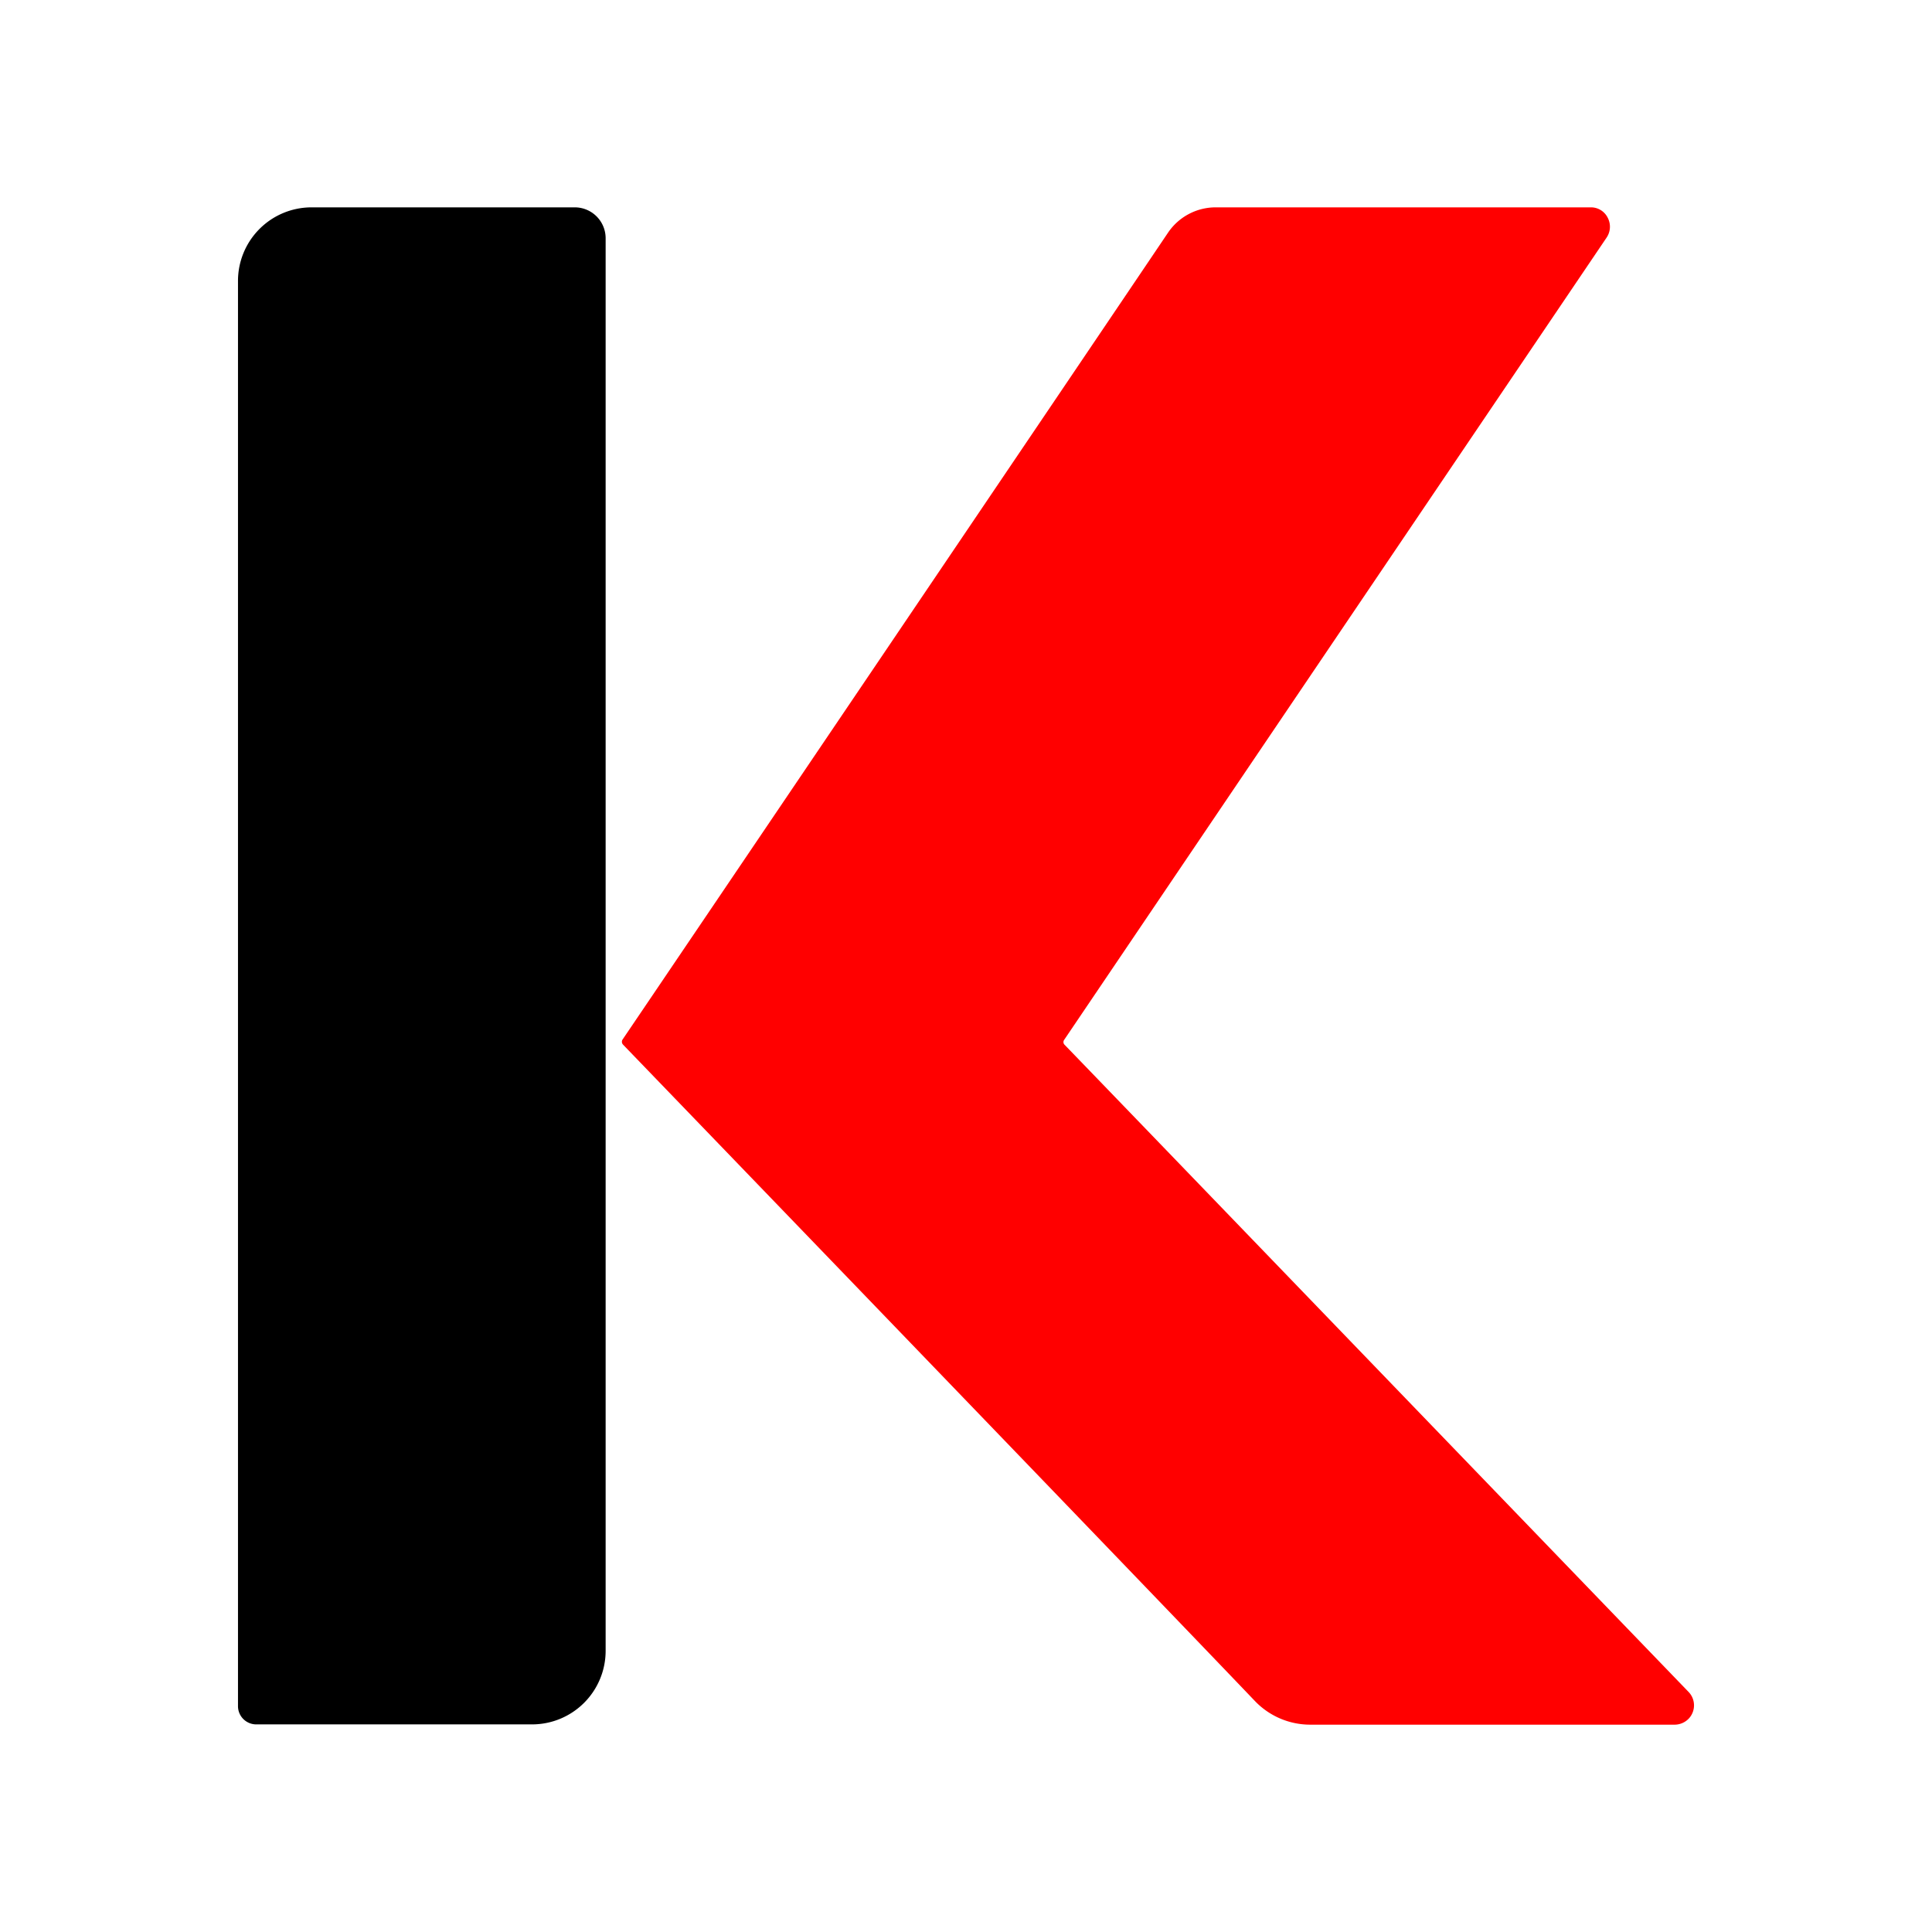
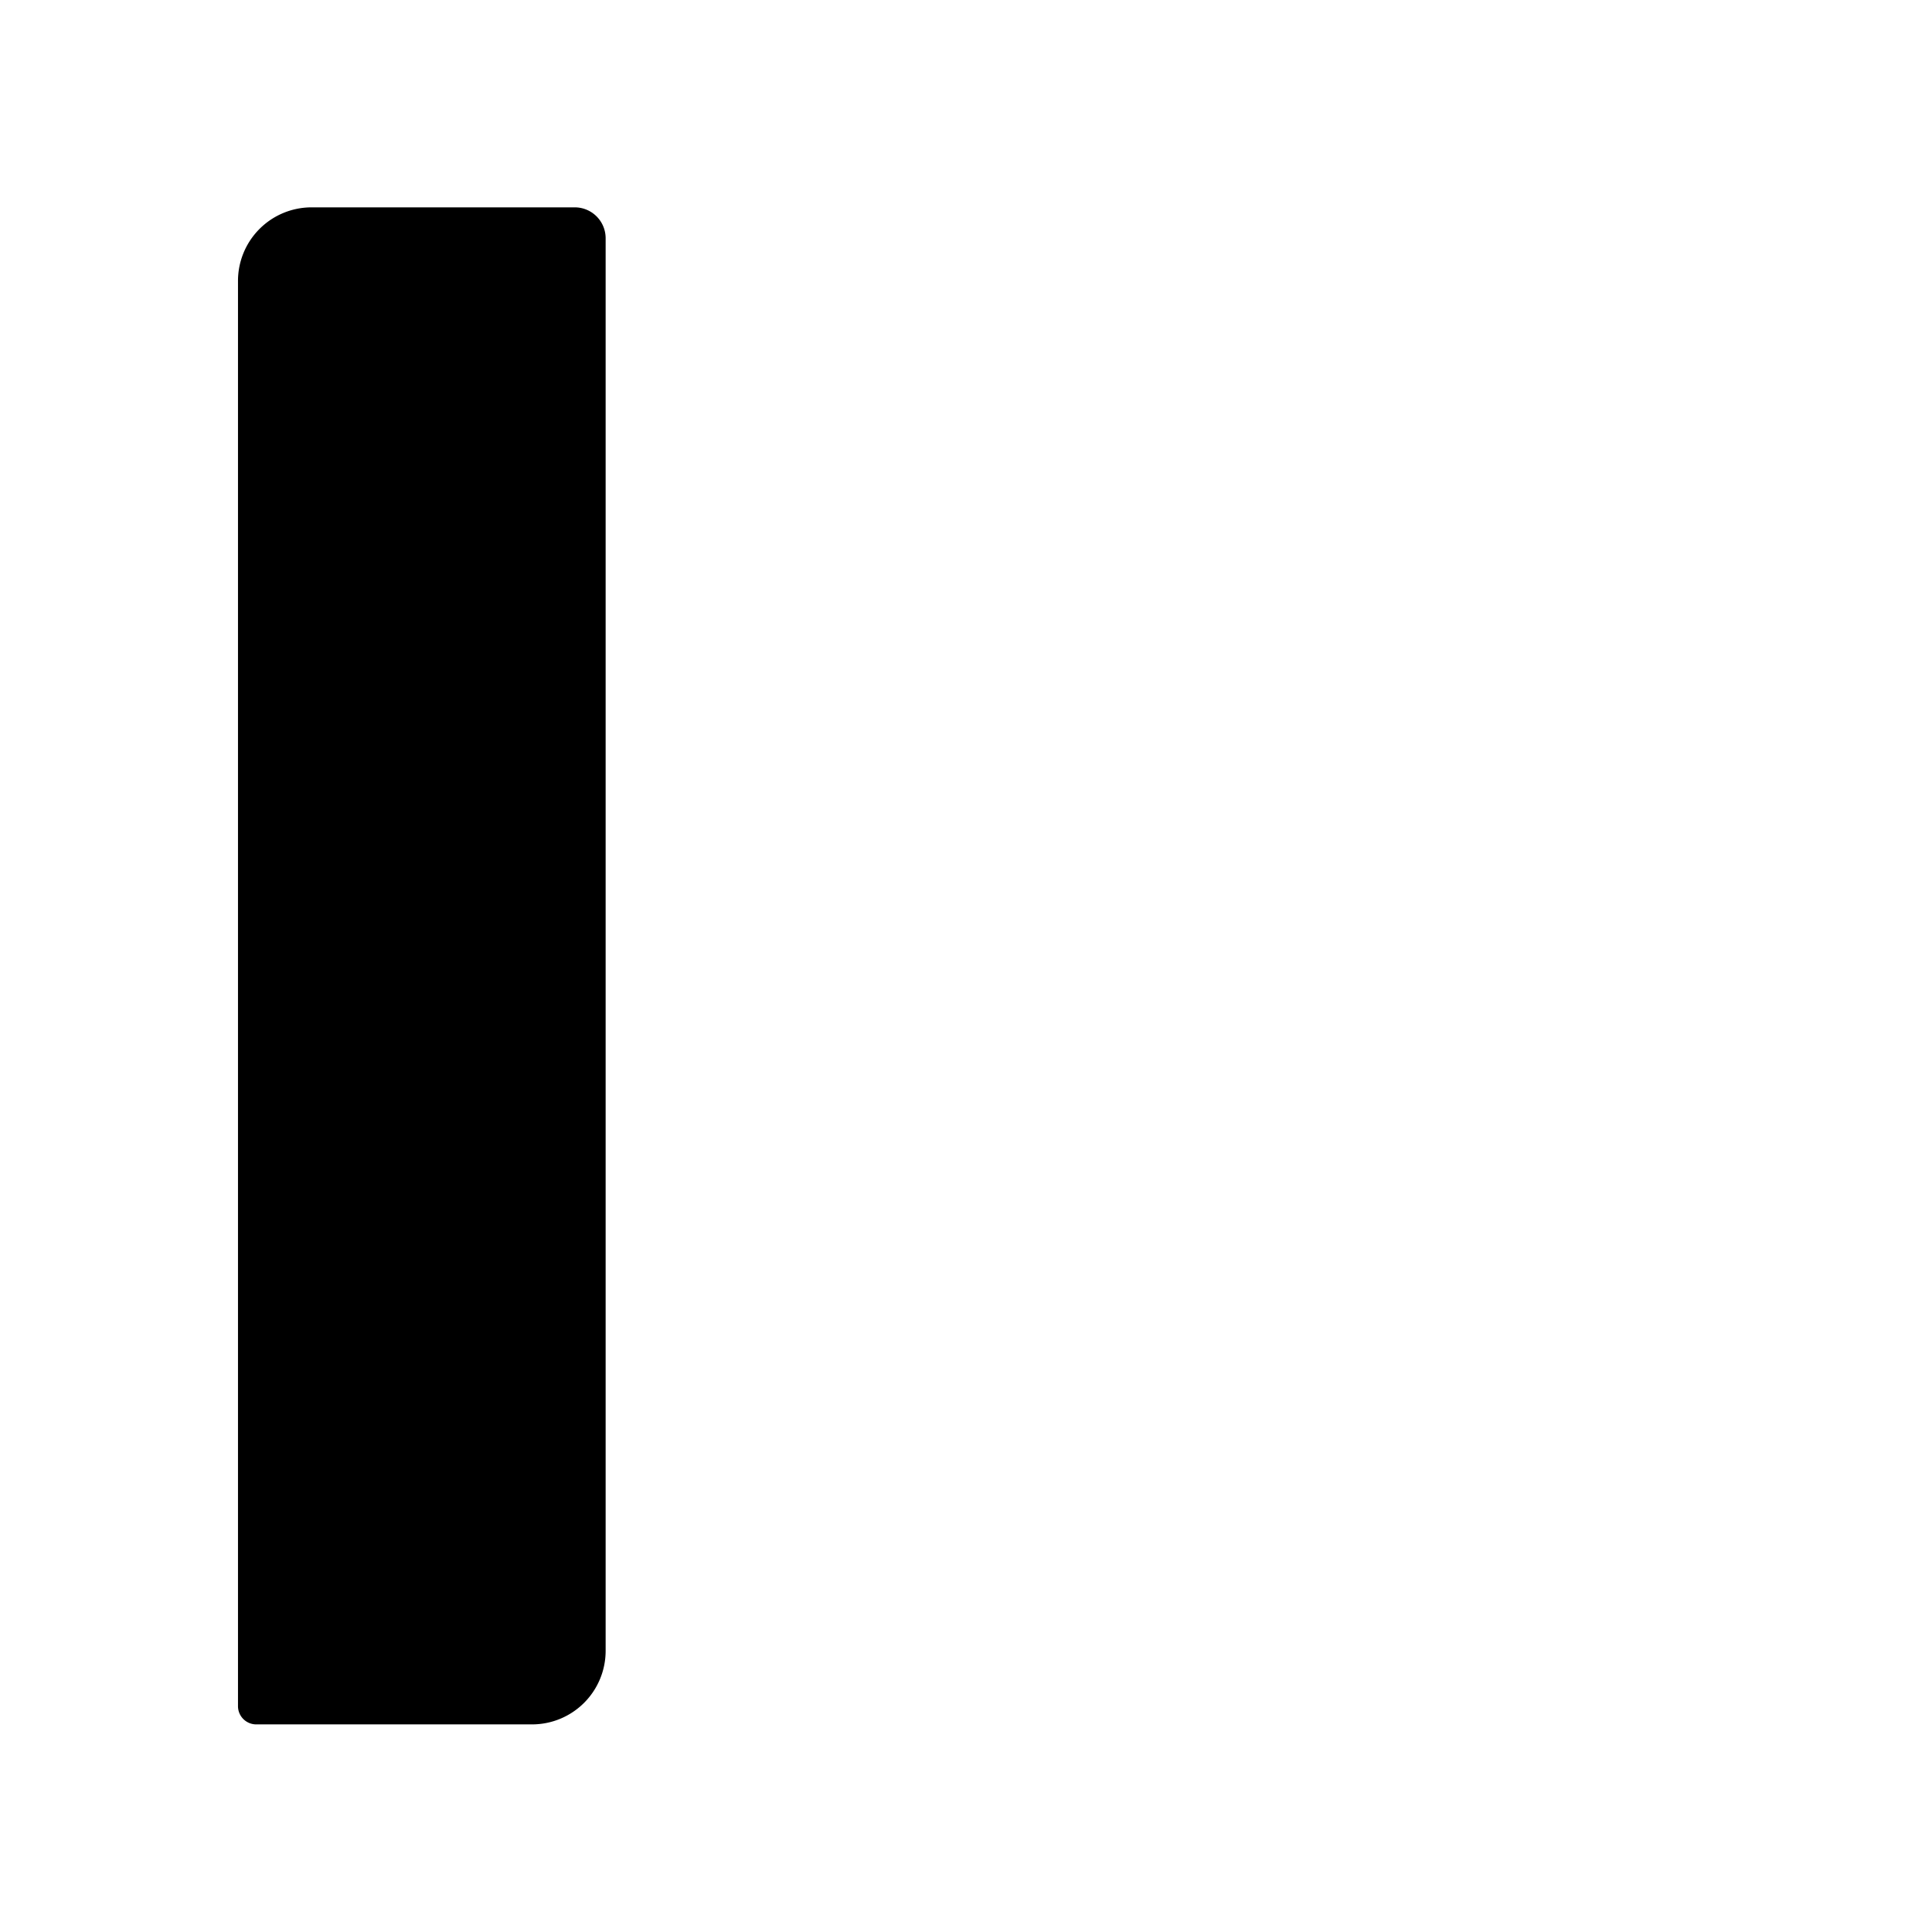
<svg xmlns="http://www.w3.org/2000/svg" viewBox="0 0 1024 1024">
  <defs>
    <style>@media (prefers-color-scheme: dark){.cls-2{fill:#fff;}}</style>
  </defs>
  <g>
-     <path fill="#f00" d="M330.21,553.65a2.19,2.19,0,0,1-.29-2.6c16.3-24,241-356.27,289.16-427.73a30.5,30.5,0,0,1,25.25-13.42H843.17a9.9,9.9,0,0,1,8.94,5.48,10.27,10.27,0,0,1-.57,10.54C800,202.14,580.12,527.37,564,551.19a2,2,0,0,0,.29,2.6c18.9,19.49,264,273.84,330.72,343a10.24,10.24,0,0,1,.29,13.86,10.39,10.39,0,0,1-7.94,3.46H694.55a40.58,40.58,0,0,1-29.3-12.41c-58.58-61.35-315.71-328-335-348Z" />
    <path class="cls-2" d="M321,126.21a16.38,16.38,0,0,0-16.3-16.31H165.14a39,39,0,0,0-39,39V904.29a9.67,9.67,0,0,0,9.67,9.67H282a39,39,0,0,0,39-39V126.21Z" />
  </g>
</svg>